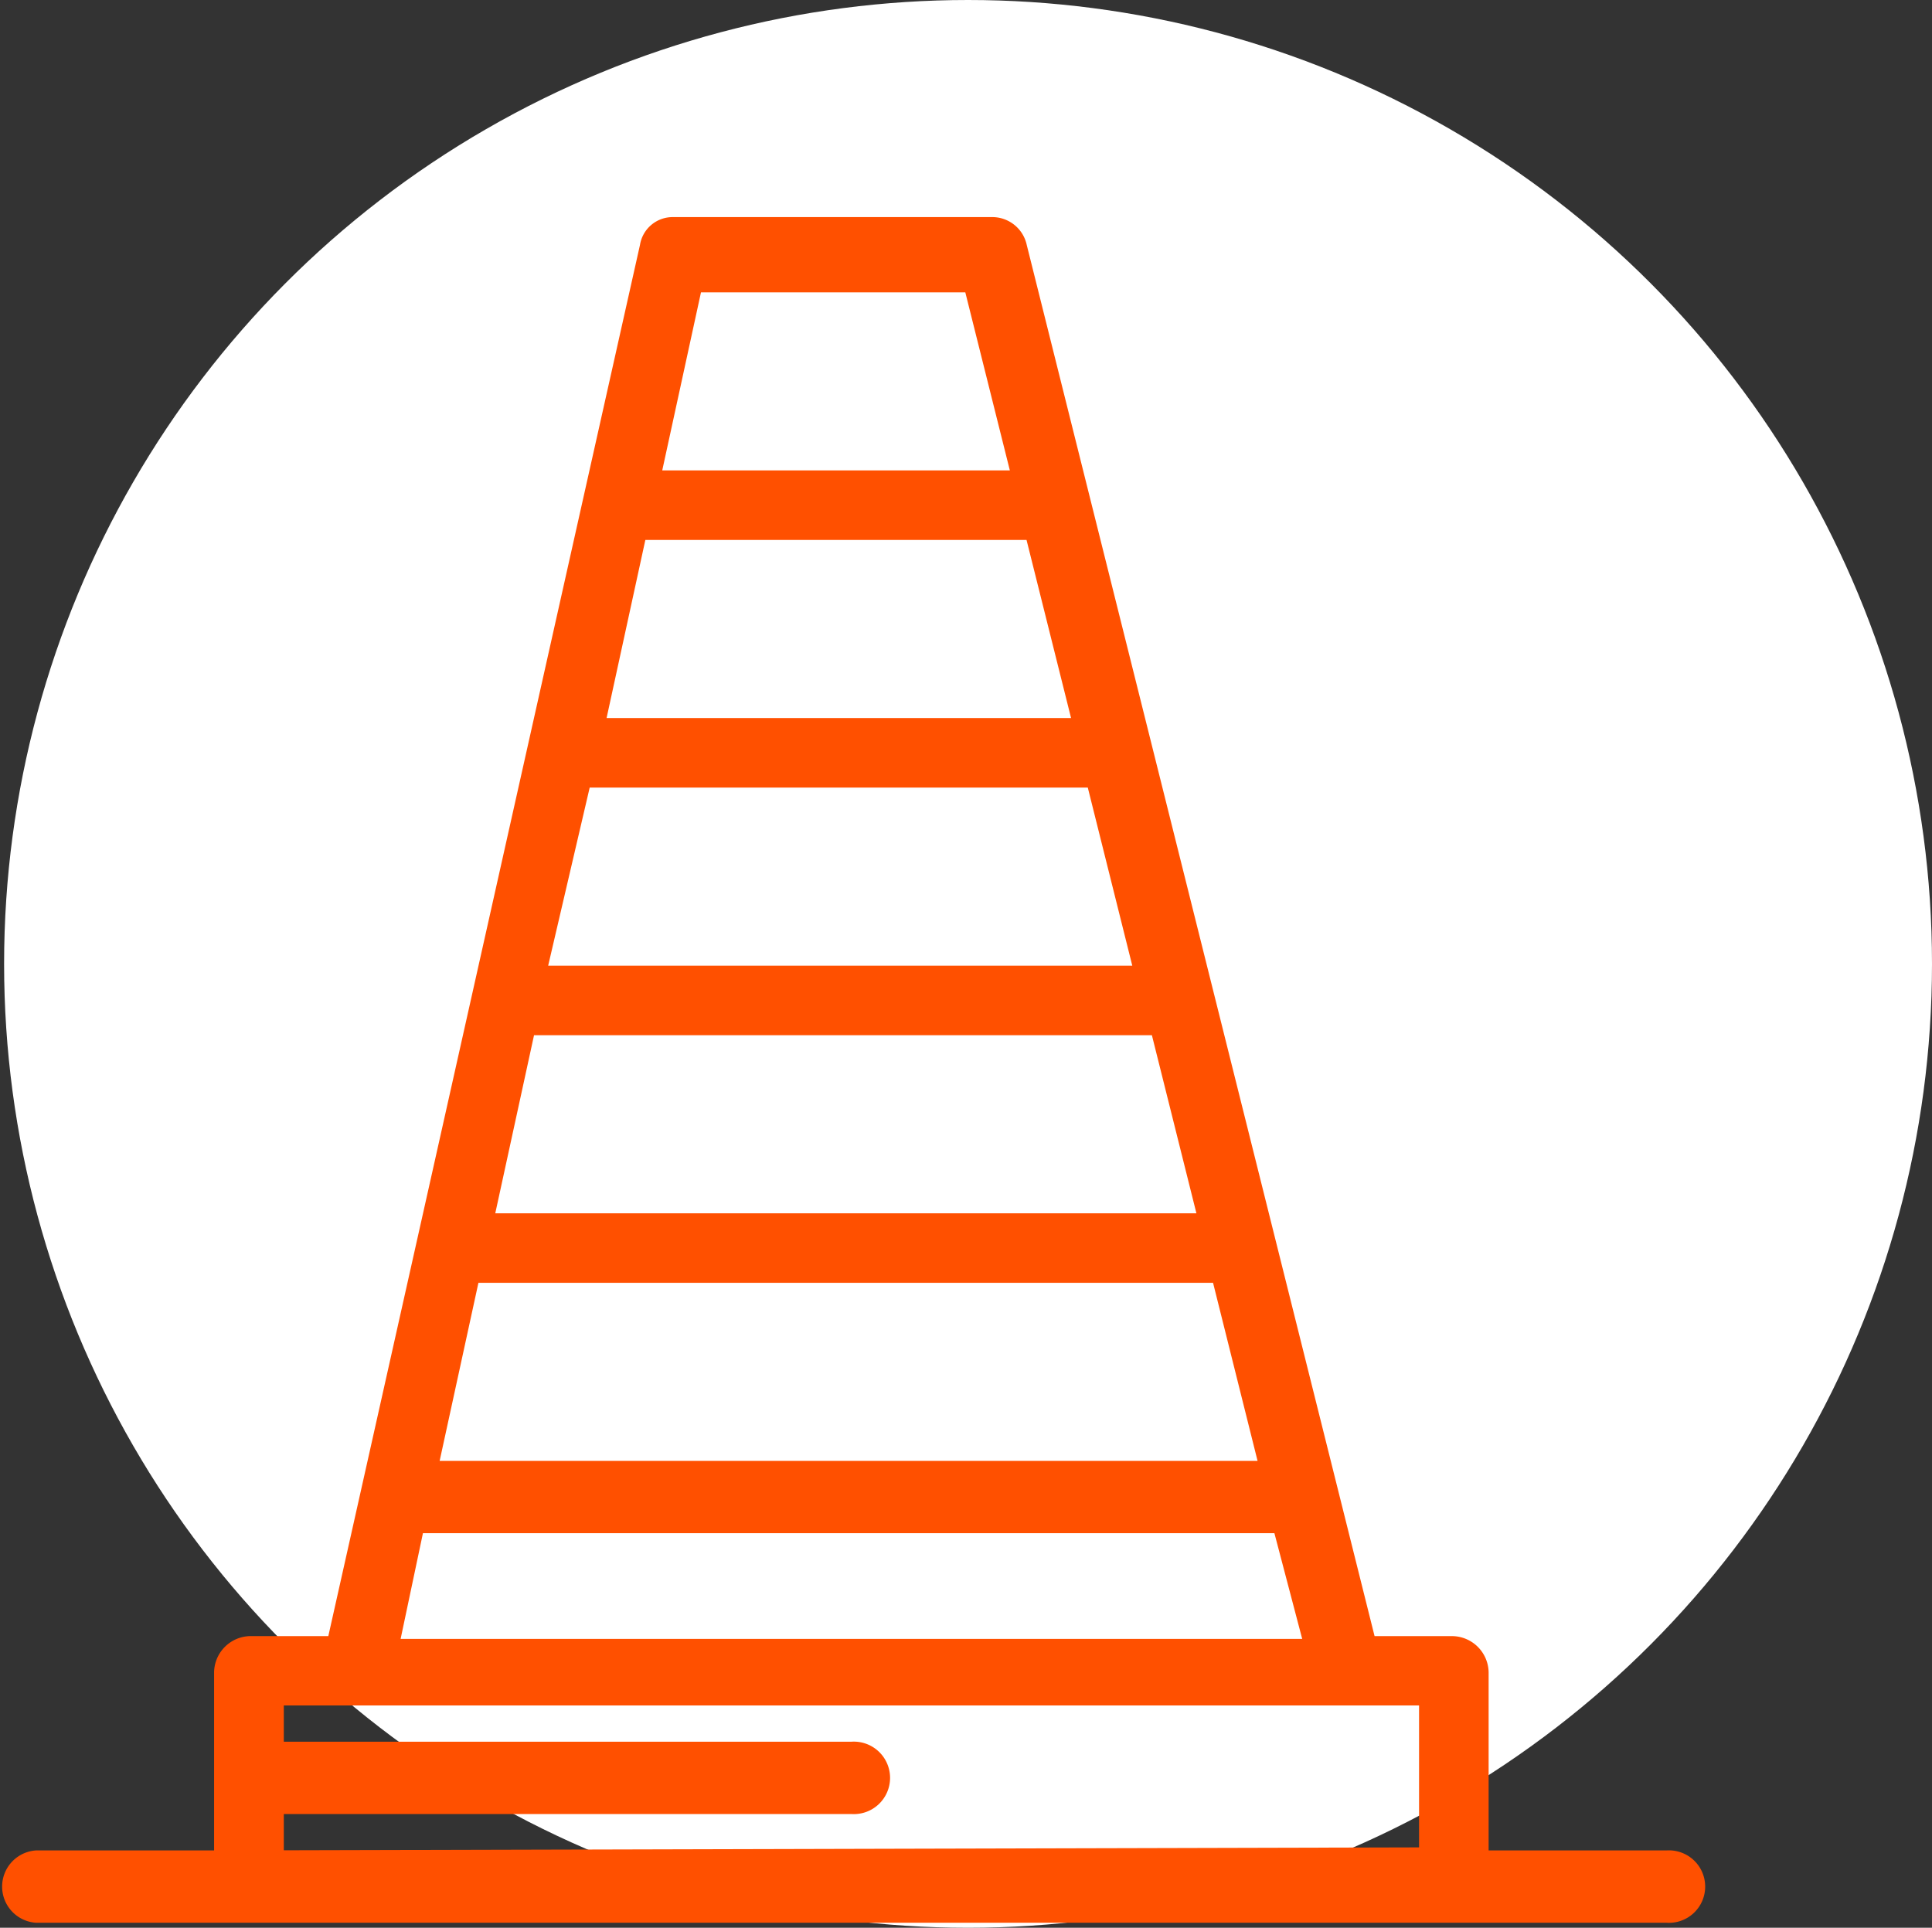
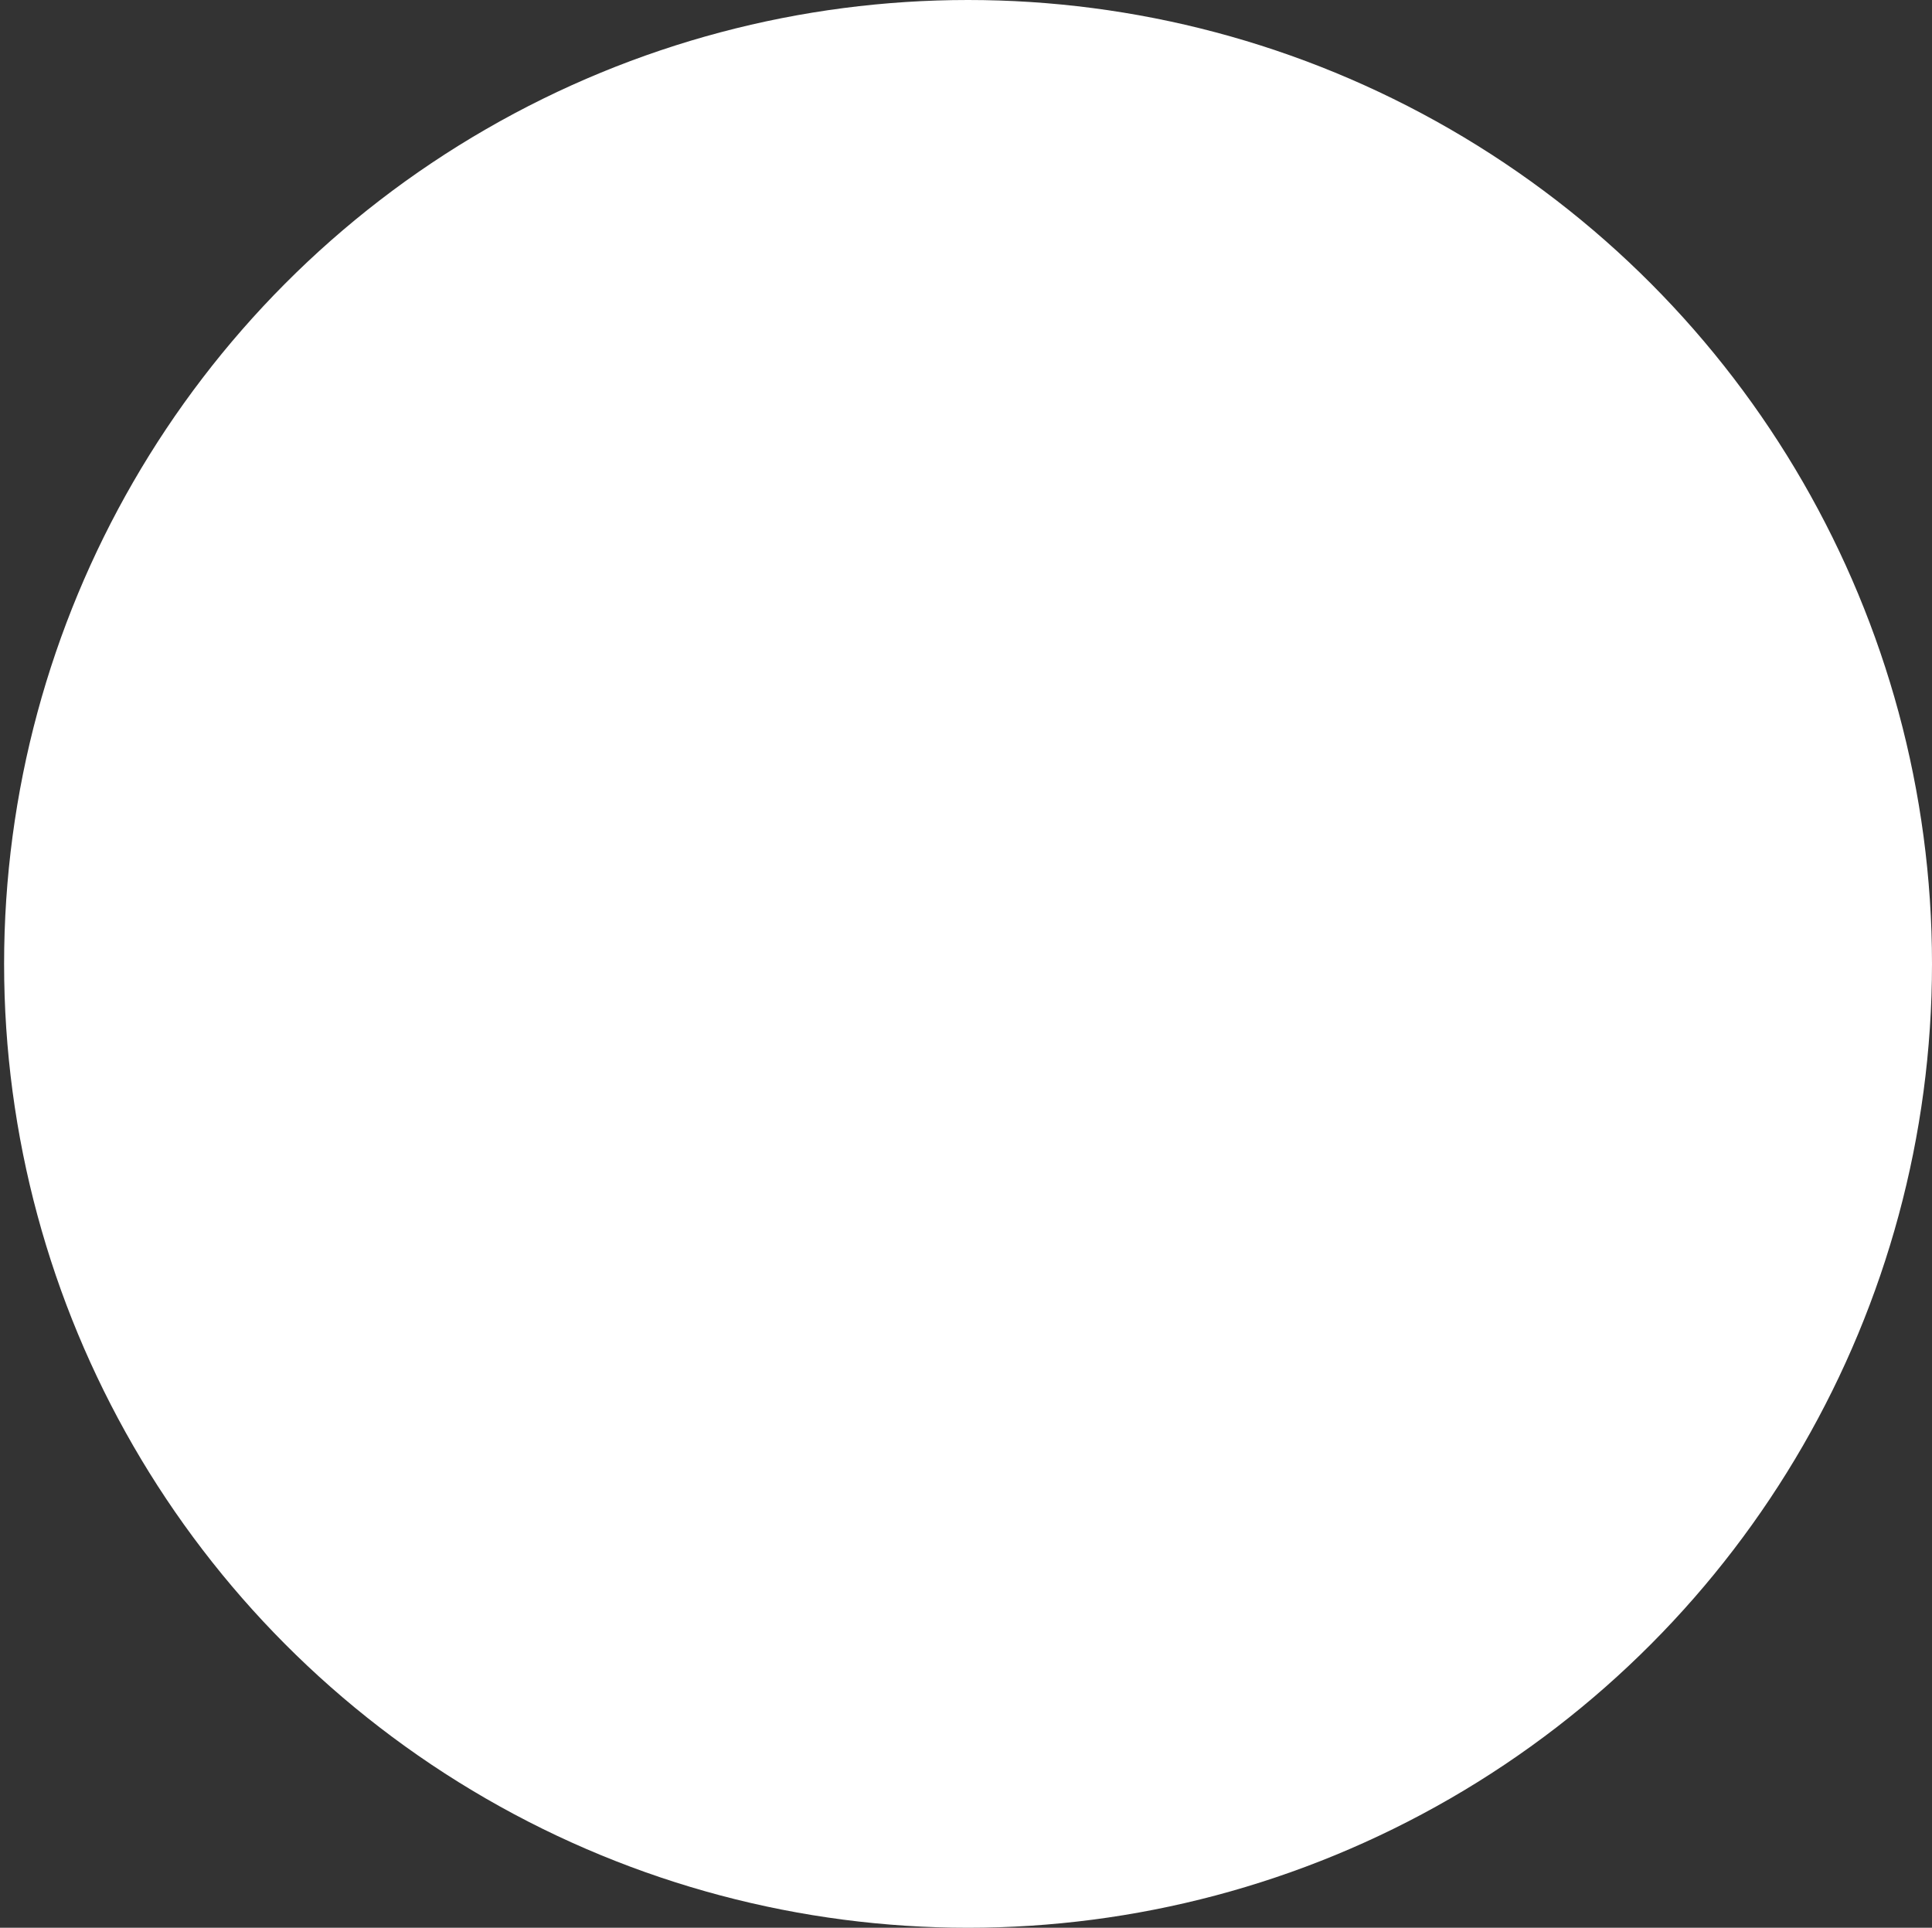
<svg xmlns="http://www.w3.org/2000/svg" width="85.289" height="85.108" viewBox="0 0 85.289 85.108">
  <rect x="0" y="0" width="85.289" height="85.108" fill="#333333" stroke="none" />
  <g id="Group_62" data-name="Group 62" transform="translate(-455.403 -2982.894)">
    <ellipse id="Ellipse_13" data-name="Ellipse 13" cx="42.554" cy="42.554" rx="42.554" ry="42.554" transform="translate(455.584 2982.894)" fill="#fff" />
    <g id="Group_43" data-name="Group 43" transform="translate(455.403 2992.479)">
-       <path id="Path_634" data-name="Path 634" d="M315.227,380.9h-7.862v-7.862a1.625,1.625,0,0,0-1.6-1.6H302.33L286.975,310.02a1.557,1.557,0,0,0-1.474-1.229H271.375a1.46,1.46,0,0,0-1.474,1.229l-13.758,61.417H252.7a1.625,1.625,0,0,0-1.6,1.6V380.9h-7.863a1.6,1.6,0,0,0,0,3.193h71.982a1.6,1.6,0,1,0,0-3.193m-52.45-25.059H295.2l1.965,7.862H261.057Zm2.455-10.932H292.5l1.965,7.862H263.513Zm2.457-10.932h21.989l1.964,7.862H265.848Zm2.457-10.932h16.828l1.965,7.861H268.427Zm2.456-10.932h11.669l1.966,7.861H270.884ZM260.32,366.893h37.588l1.227,4.667h-39.8Zm-6.142,14v-1.6h25.058a1.6,1.6,0,1,0,0-3.193H254.178v-1.6h50.116v6.265Z" transform="translate(-241.649 -308.791)" fill="#ff5000" />
-     </g>
+       </g>
  </g>
</svg>